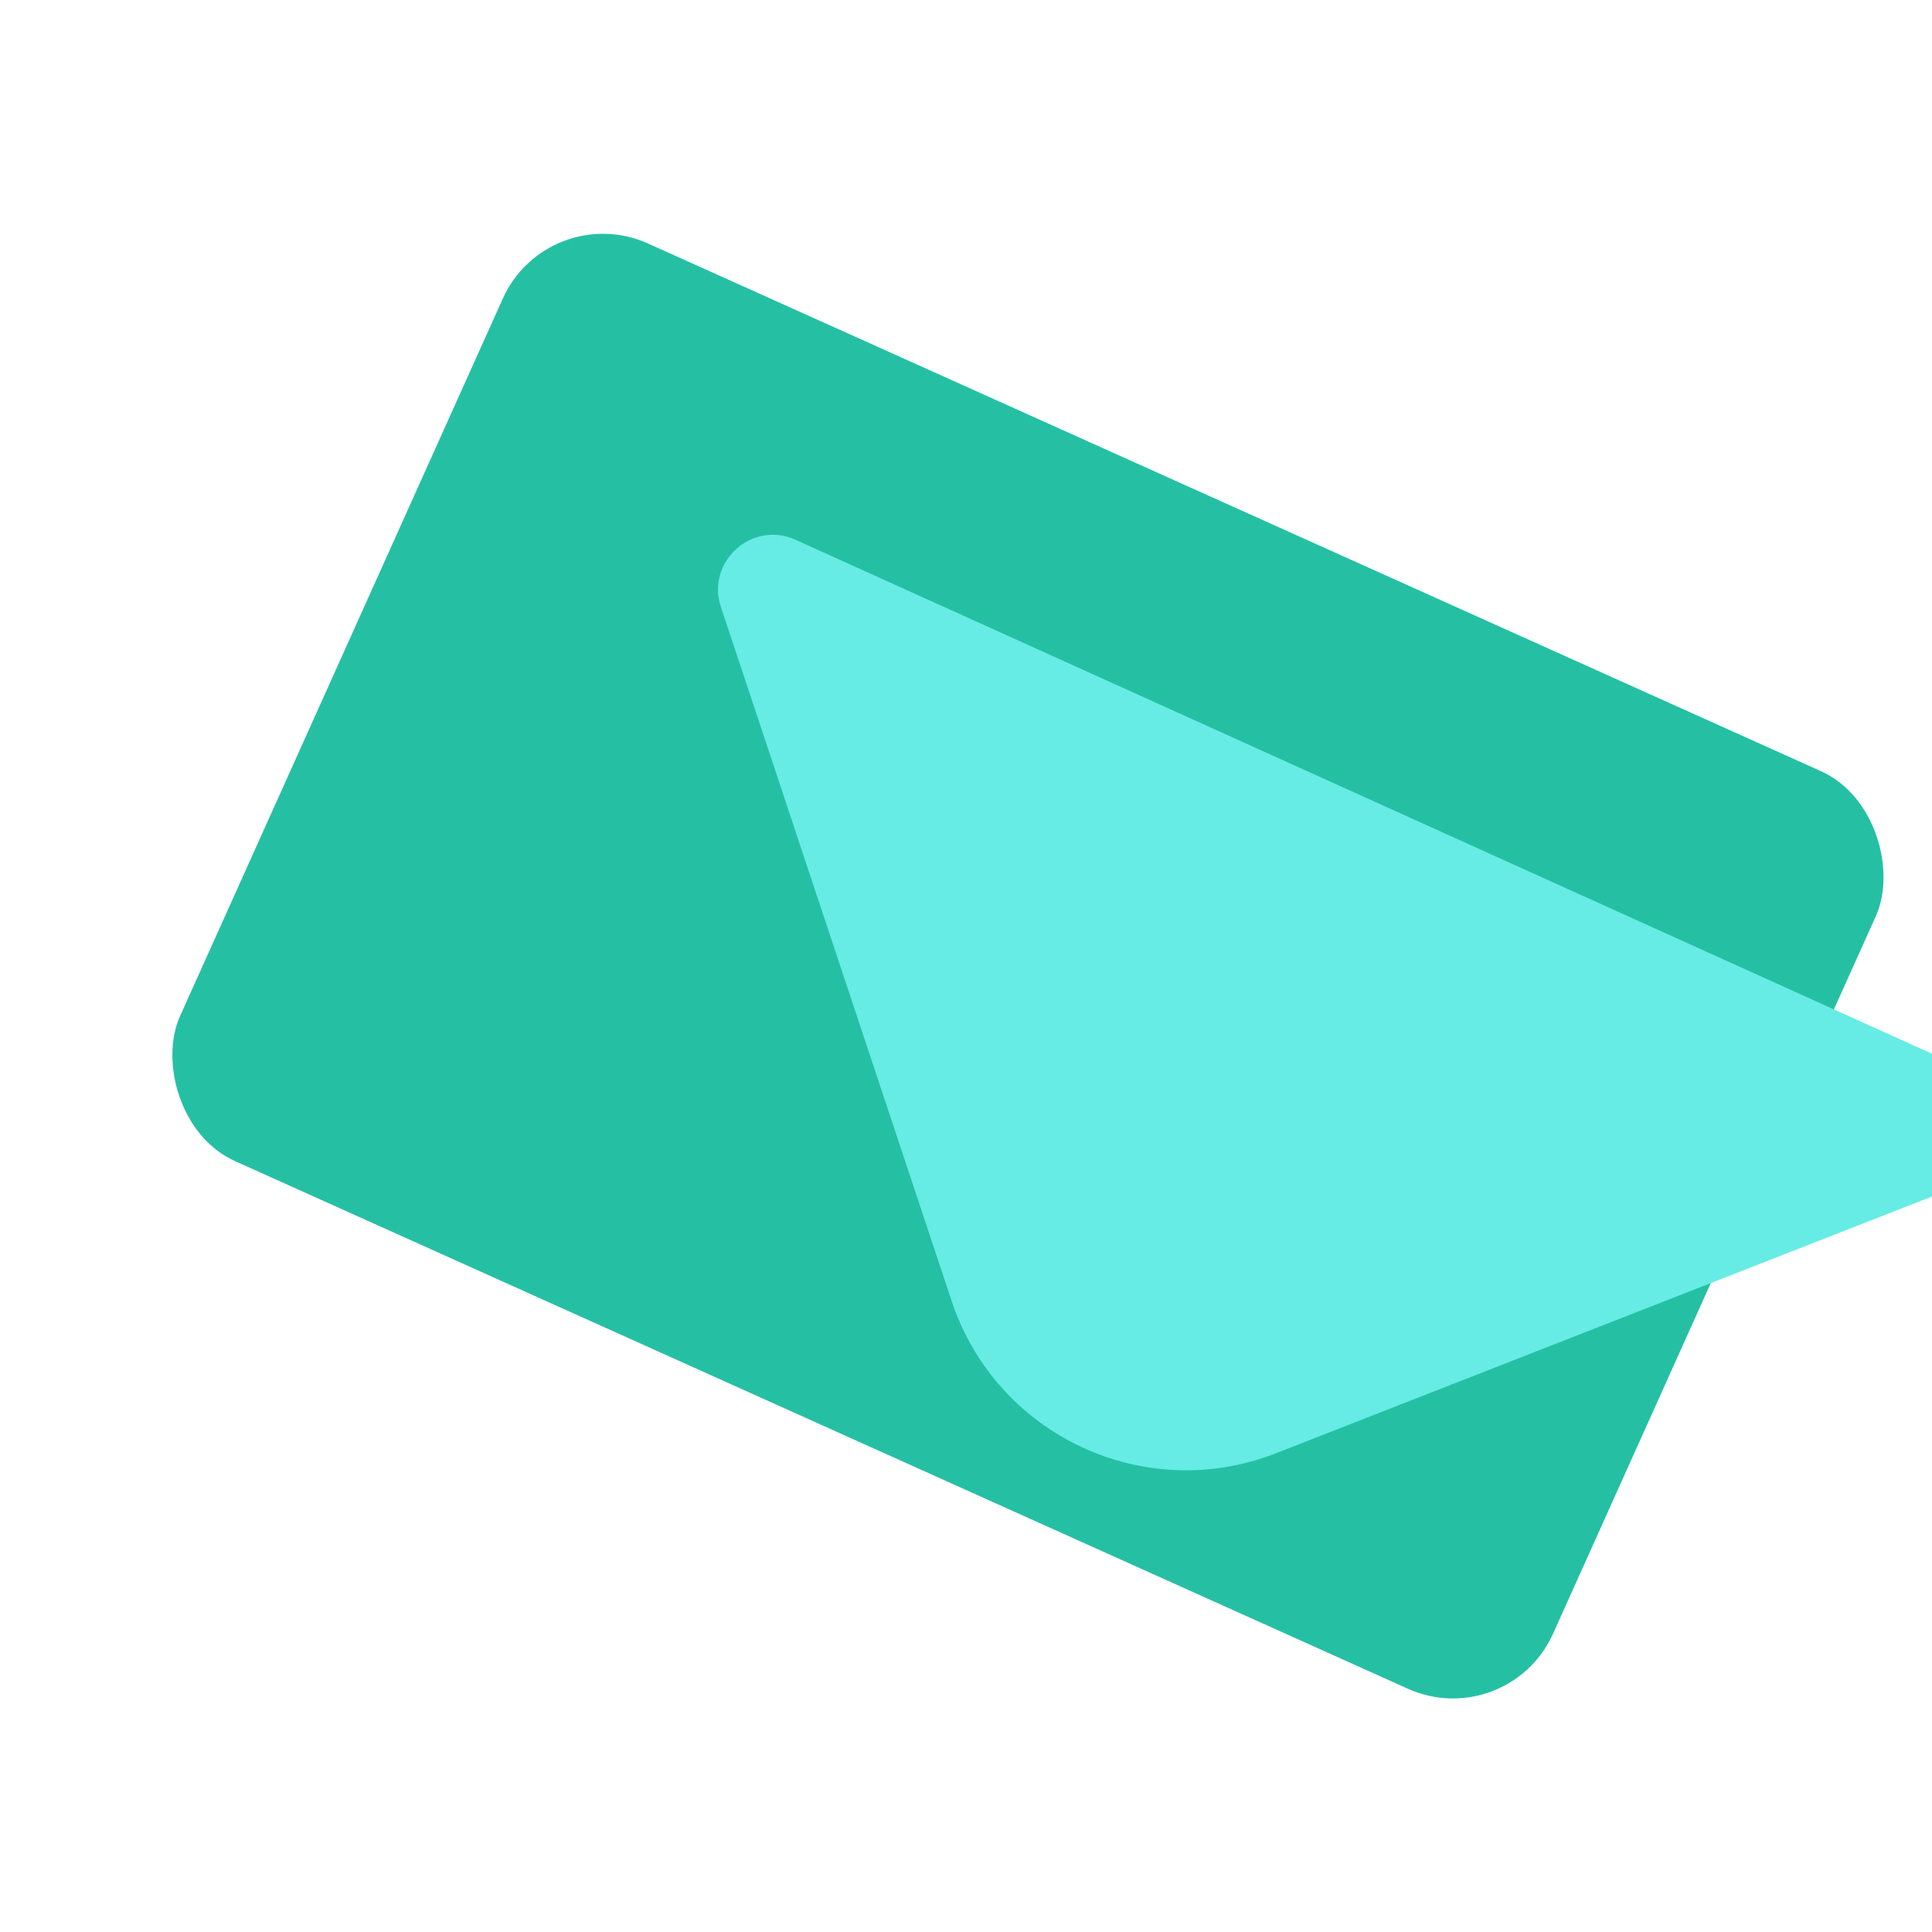
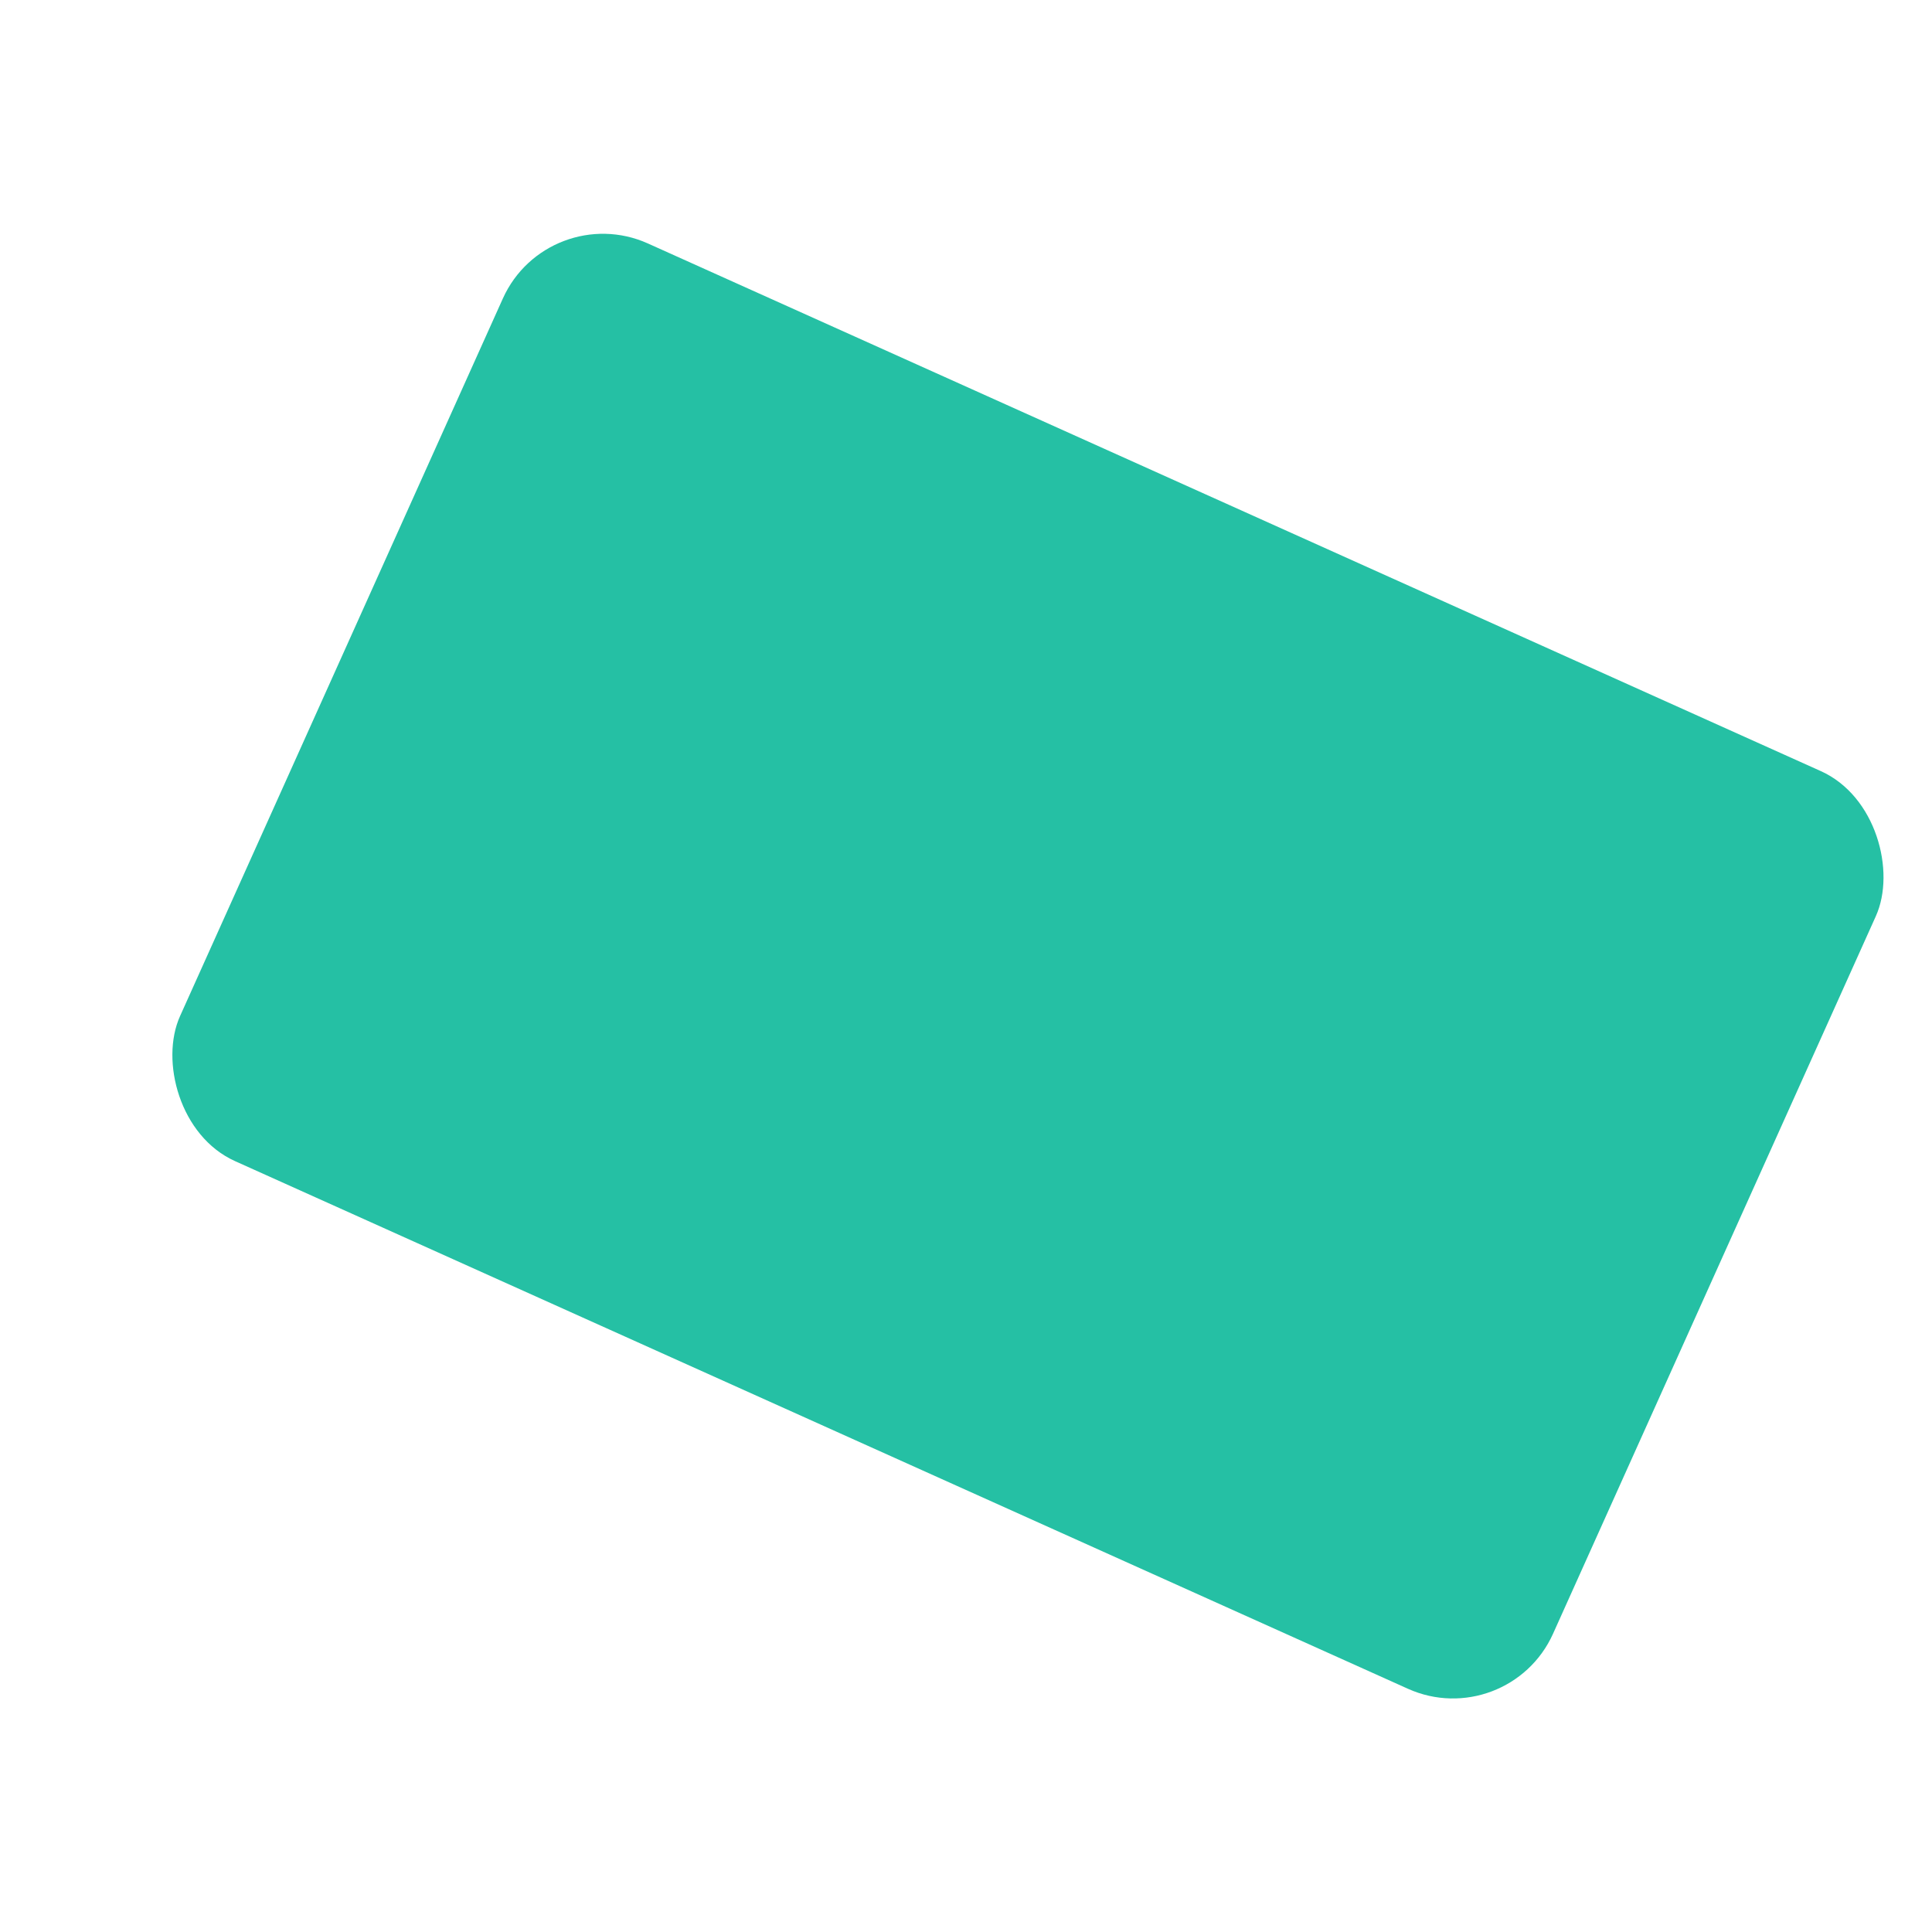
<svg xmlns="http://www.w3.org/2000/svg" width="534" height="534" viewBox="0 0 534 534" fill="none">
  <g filter="url(#filter0_iii_337_4448)">
    <rect x="132.775" y="54.421" width="416.122" height="278.129" rx="30.326" transform="rotate(24.221 132.775 54.421)" fill="#25C0A4" />
  </g>
  <g filter="url(#filter1_iii_337_4448)">
-     <path d="M202.623 276.735C214.956 313.822 255.846 333 292.231 318.763L486.838 242.611C499.334 237.722 499.784 220.201 487.556 214.671L159.459 66.284C147.414 60.836 134.657 72.339 138.829 84.885L202.623 276.735Z" fill="#66ECE4" />
-   </g>
+     </g>
  <defs>
    <filter id="filter0_iii_337_4448" x="19.471" y="44.459" width="502.756" height="452.412" filterUnits="userSpaceOnUse" color-interpolation-filters="sRGB">
      <feFlood flood-opacity="0" result="BackgroundImageFix" />
      <feBlend mode="normal" in="SourceGraphic" in2="BackgroundImageFix" result="shape" />
      <feColorMatrix in="SourceAlpha" type="matrix" values="0 0 0 0 0 0 0 0 0 0 0 0 0 0 0 0 0 0 127 0" result="hardAlpha" />
      <feOffset dx="19.726" dy="-19.726" />
      <feGaussianBlur stdDeviation="26.301" />
      <feComposite in2="hardAlpha" operator="arithmetic" k2="-1" k3="1" />
      <feColorMatrix type="matrix" values="0 0 0 0 0.145 0 0 0 0 0.753 0 0 0 0 0.643 0 0 0 0.92 0" />
      <feBlend mode="normal" in2="shape" result="effect1_innerShadow_337_4448" />
      <feColorMatrix in="SourceAlpha" type="matrix" values="0 0 0 0 0 0 0 0 0 0 0 0 0 0 0 0 0 0 127 0" result="hardAlpha" />
      <feOffset dx="7.89" dy="27.851" />
      <feGaussianBlur stdDeviation="53.281" />
      <feComposite in2="hardAlpha" operator="arithmetic" k2="-1" k3="1" />
      <feColorMatrix type="matrix" values="0 0 0 0 0.4 0 0 0 0 0.925 0 0 0 0 0.894 0 0 0 1 0" />
      <feBlend mode="normal" in2="effect1_innerShadow_337_4448" result="effect2_innerShadow_337_4448" />
      <feColorMatrix in="SourceAlpha" type="matrix" values="0 0 0 0 0 0 0 0 0 0 0 0 0 0 0 0 0 0 127 0" result="hardAlpha" />
      <feOffset dx="-8.963" dy="-7.692" />
      <feGaussianBlur stdDeviation="34.574" />
      <feComposite in2="hardAlpha" operator="arithmetic" k2="-1" k3="1" />
      <feColorMatrix type="matrix" values="0 0 0 0 0.929 0 0 0 0 0.925 0 0 0 0 0.918 0 0 0 0.9 0" />
      <feBlend mode="normal" in2="effect2_innerShadow_337_4448" result="effect3_innerShadow_337_4448" />
    </filter>
    <filter id="filter1_iii_337_4448" x="138.021" y="64.896" width="392.918" height="308.518" filterUnits="userSpaceOnUse" color-interpolation-filters="sRGB">
      <feFlood flood-opacity="0" result="BackgroundImageFix" />
      <feBlend mode="normal" in="SourceGraphic" in2="BackgroundImageFix" result="shape" />
      <feColorMatrix in="SourceAlpha" type="matrix" values="0 0 0 0 0 0 0 0 0 0 0 0 0 0 0 0 0 0 127 0" result="hardAlpha" />
      <feOffset dx="19.726" dy="49.94" />
      <feGaussianBlur stdDeviation="40.976" />
      <feComposite in2="hardAlpha" operator="arithmetic" k2="-1" k3="1" />
      <feColorMatrix type="matrix" values="0 0 0 0 0.145 0 0 0 0 0.753 0 0 0 0 0.643 0 0 0 1 0" />
      <feBlend mode="normal" in2="shape" result="effect1_innerShadow_337_4448" />
      <feColorMatrix in="SourceAlpha" type="matrix" values="0 0 0 0 0 0 0 0 0 0 0 0 0 0 0 0 0 0 127 0" result="hardAlpha" />
      <feOffset dx="34.465" dy="27.851" />
      <feGaussianBlur stdDeviation="45.07" />
      <feComposite in2="hardAlpha" operator="arithmetic" k2="-1" k3="1" />
      <feColorMatrix type="matrix" values="0 0 0 0 0.4 0 0 0 0 0.925 0 0 0 0 0.894 0 0 0 1 0" />
      <feBlend mode="normal" in2="effect1_innerShadow_337_4448" result="effect2_innerShadow_337_4448" />
      <feColorMatrix in="SourceAlpha" type="matrix" values="0 0 0 0 0 0 0 0 0 0 0 0 0 0 0 0 0 0 127 0" result="hardAlpha" />
      <feOffset dx="6.243" dy="5.122" />
      <feGaussianBlur stdDeviation="9.365" />
      <feComposite in2="hardAlpha" operator="arithmetic" k2="-1" k3="1" />
      <feColorMatrix type="matrix" values="0 0 0 0 0.929 0 0 0 0 0.925 0 0 0 0 0.918 0 0 0 1 0" />
      <feBlend mode="normal" in2="effect2_innerShadow_337_4448" result="effect3_innerShadow_337_4448" />
    </filter>
  </defs>
</svg>